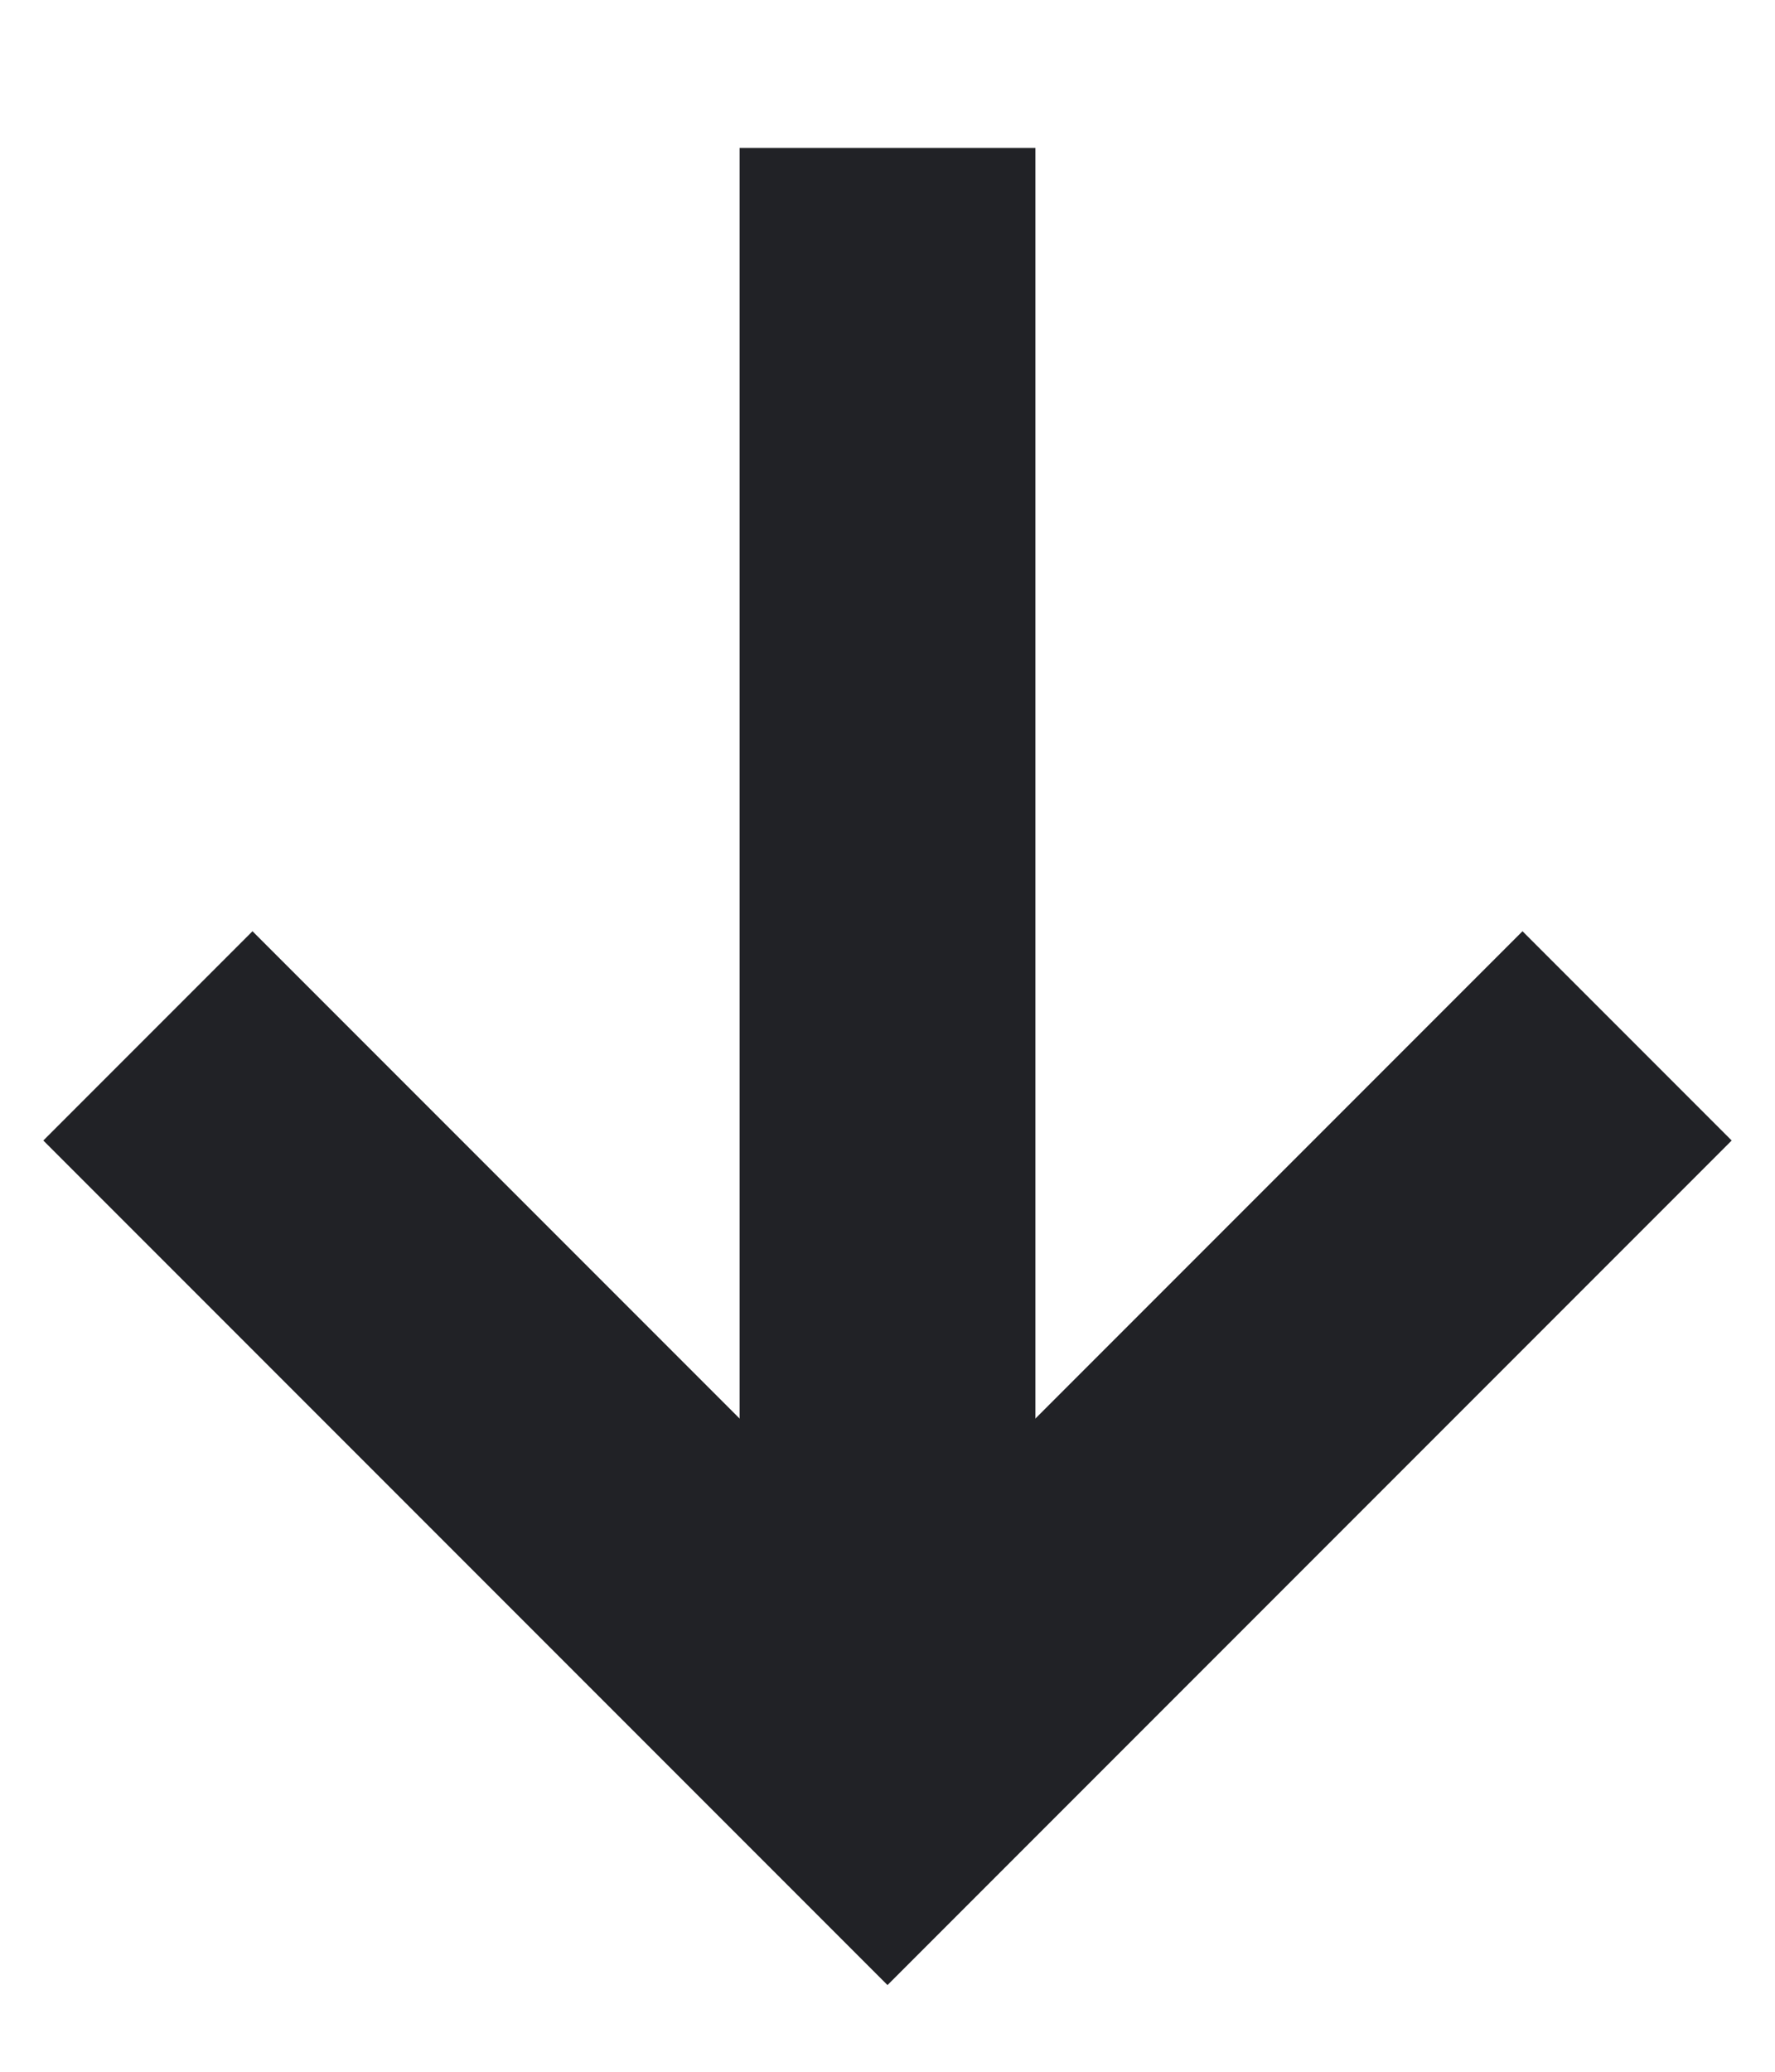
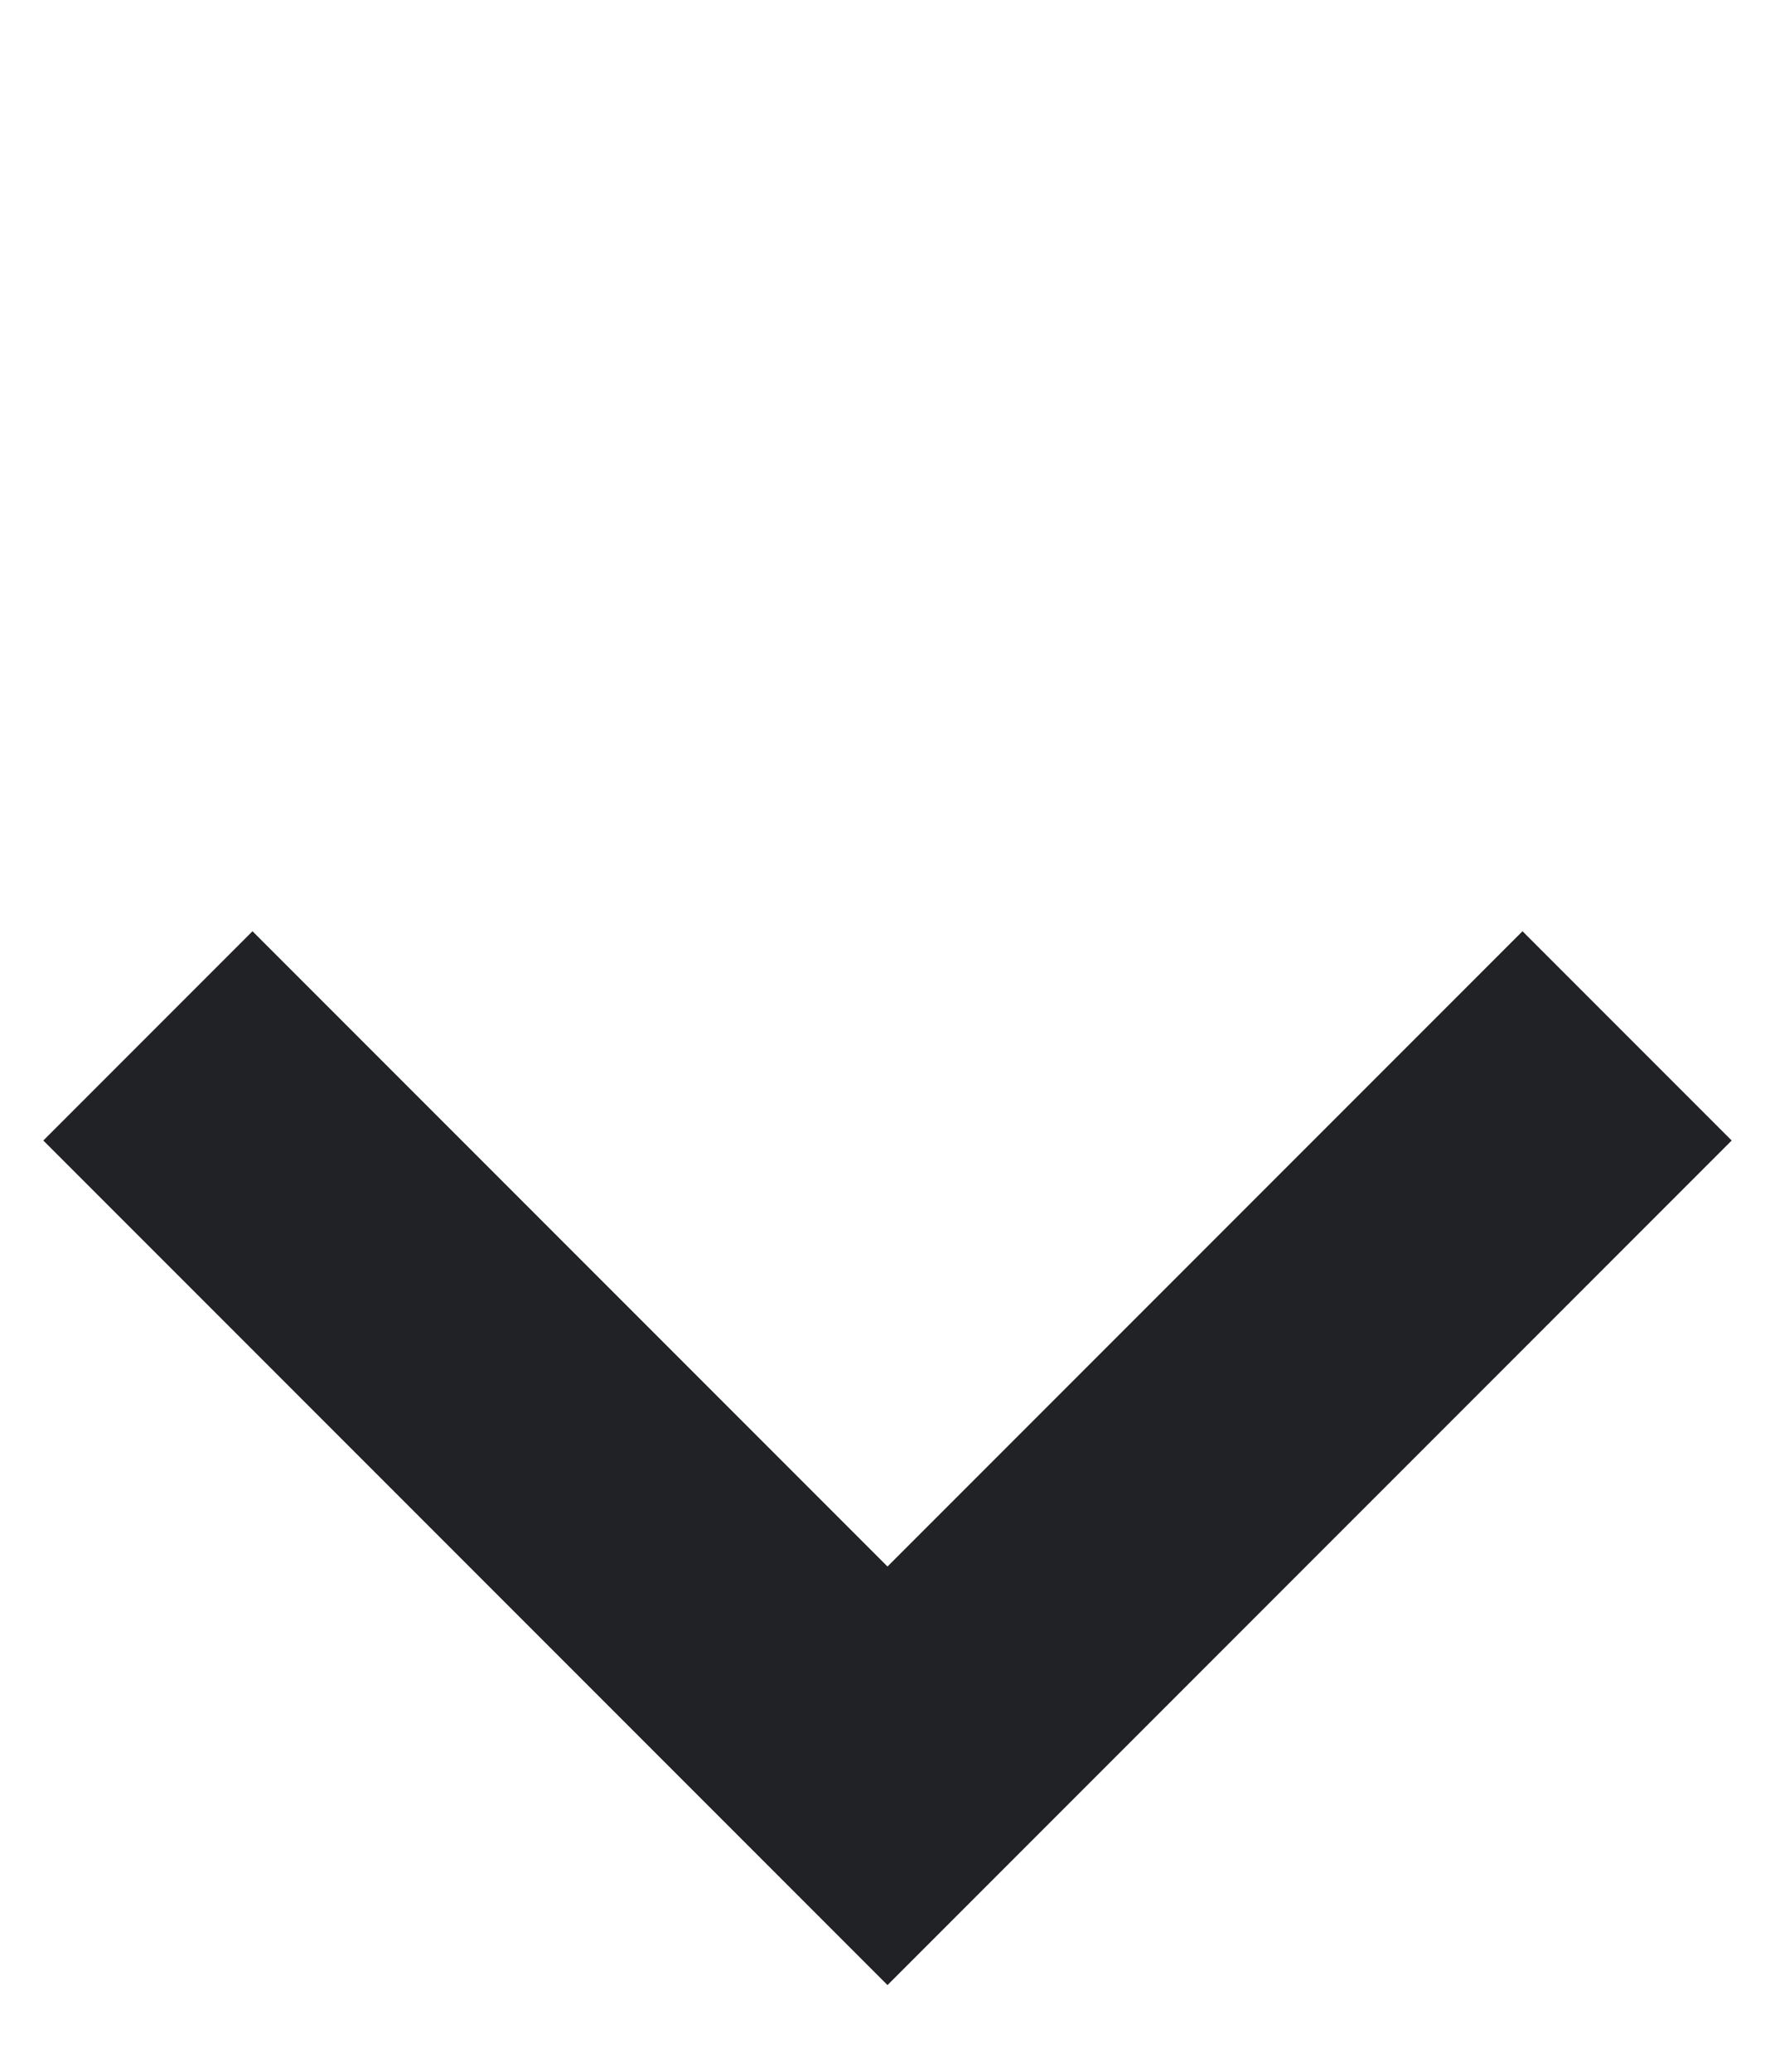
<svg xmlns="http://www.w3.org/2000/svg" width="12" height="14" viewBox="0 0 12 14" fill="none">
-   <path d="M6 1L6 12" stroke="#212226" stroke-width="2" />
  <path d="M1 7L6 12L11 7" stroke="#212226" stroke-width="2" />
</svg>